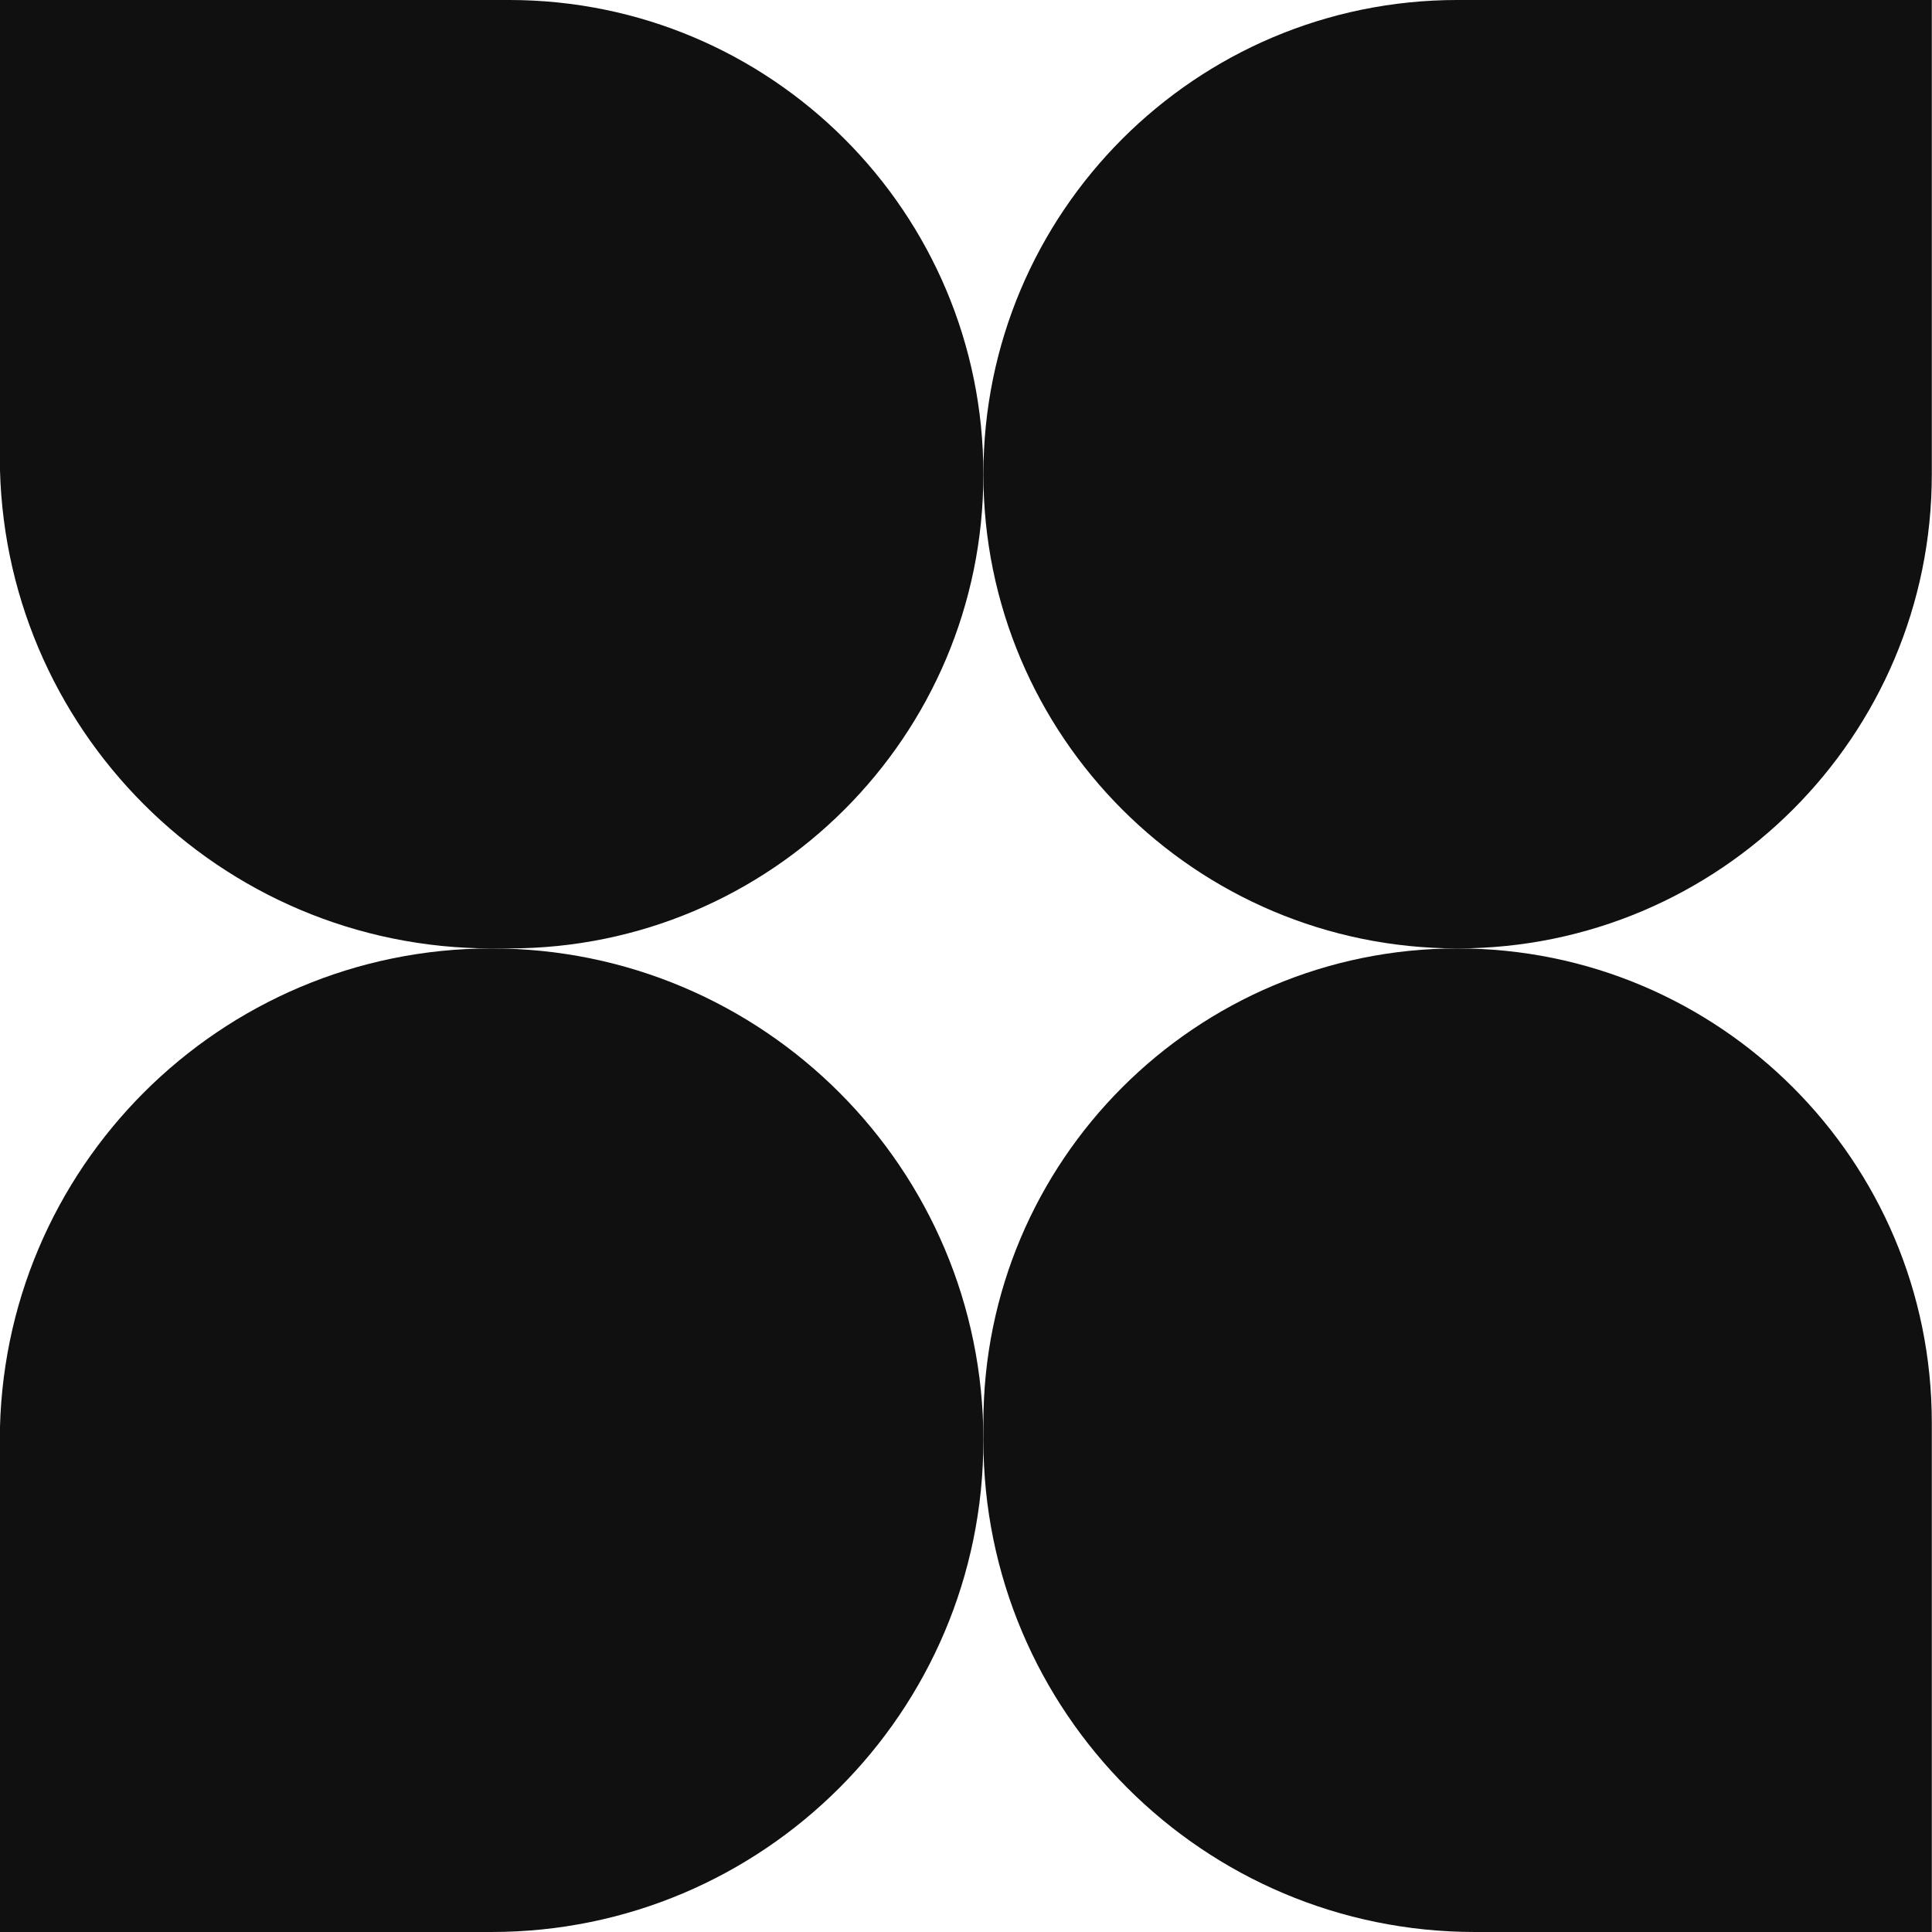
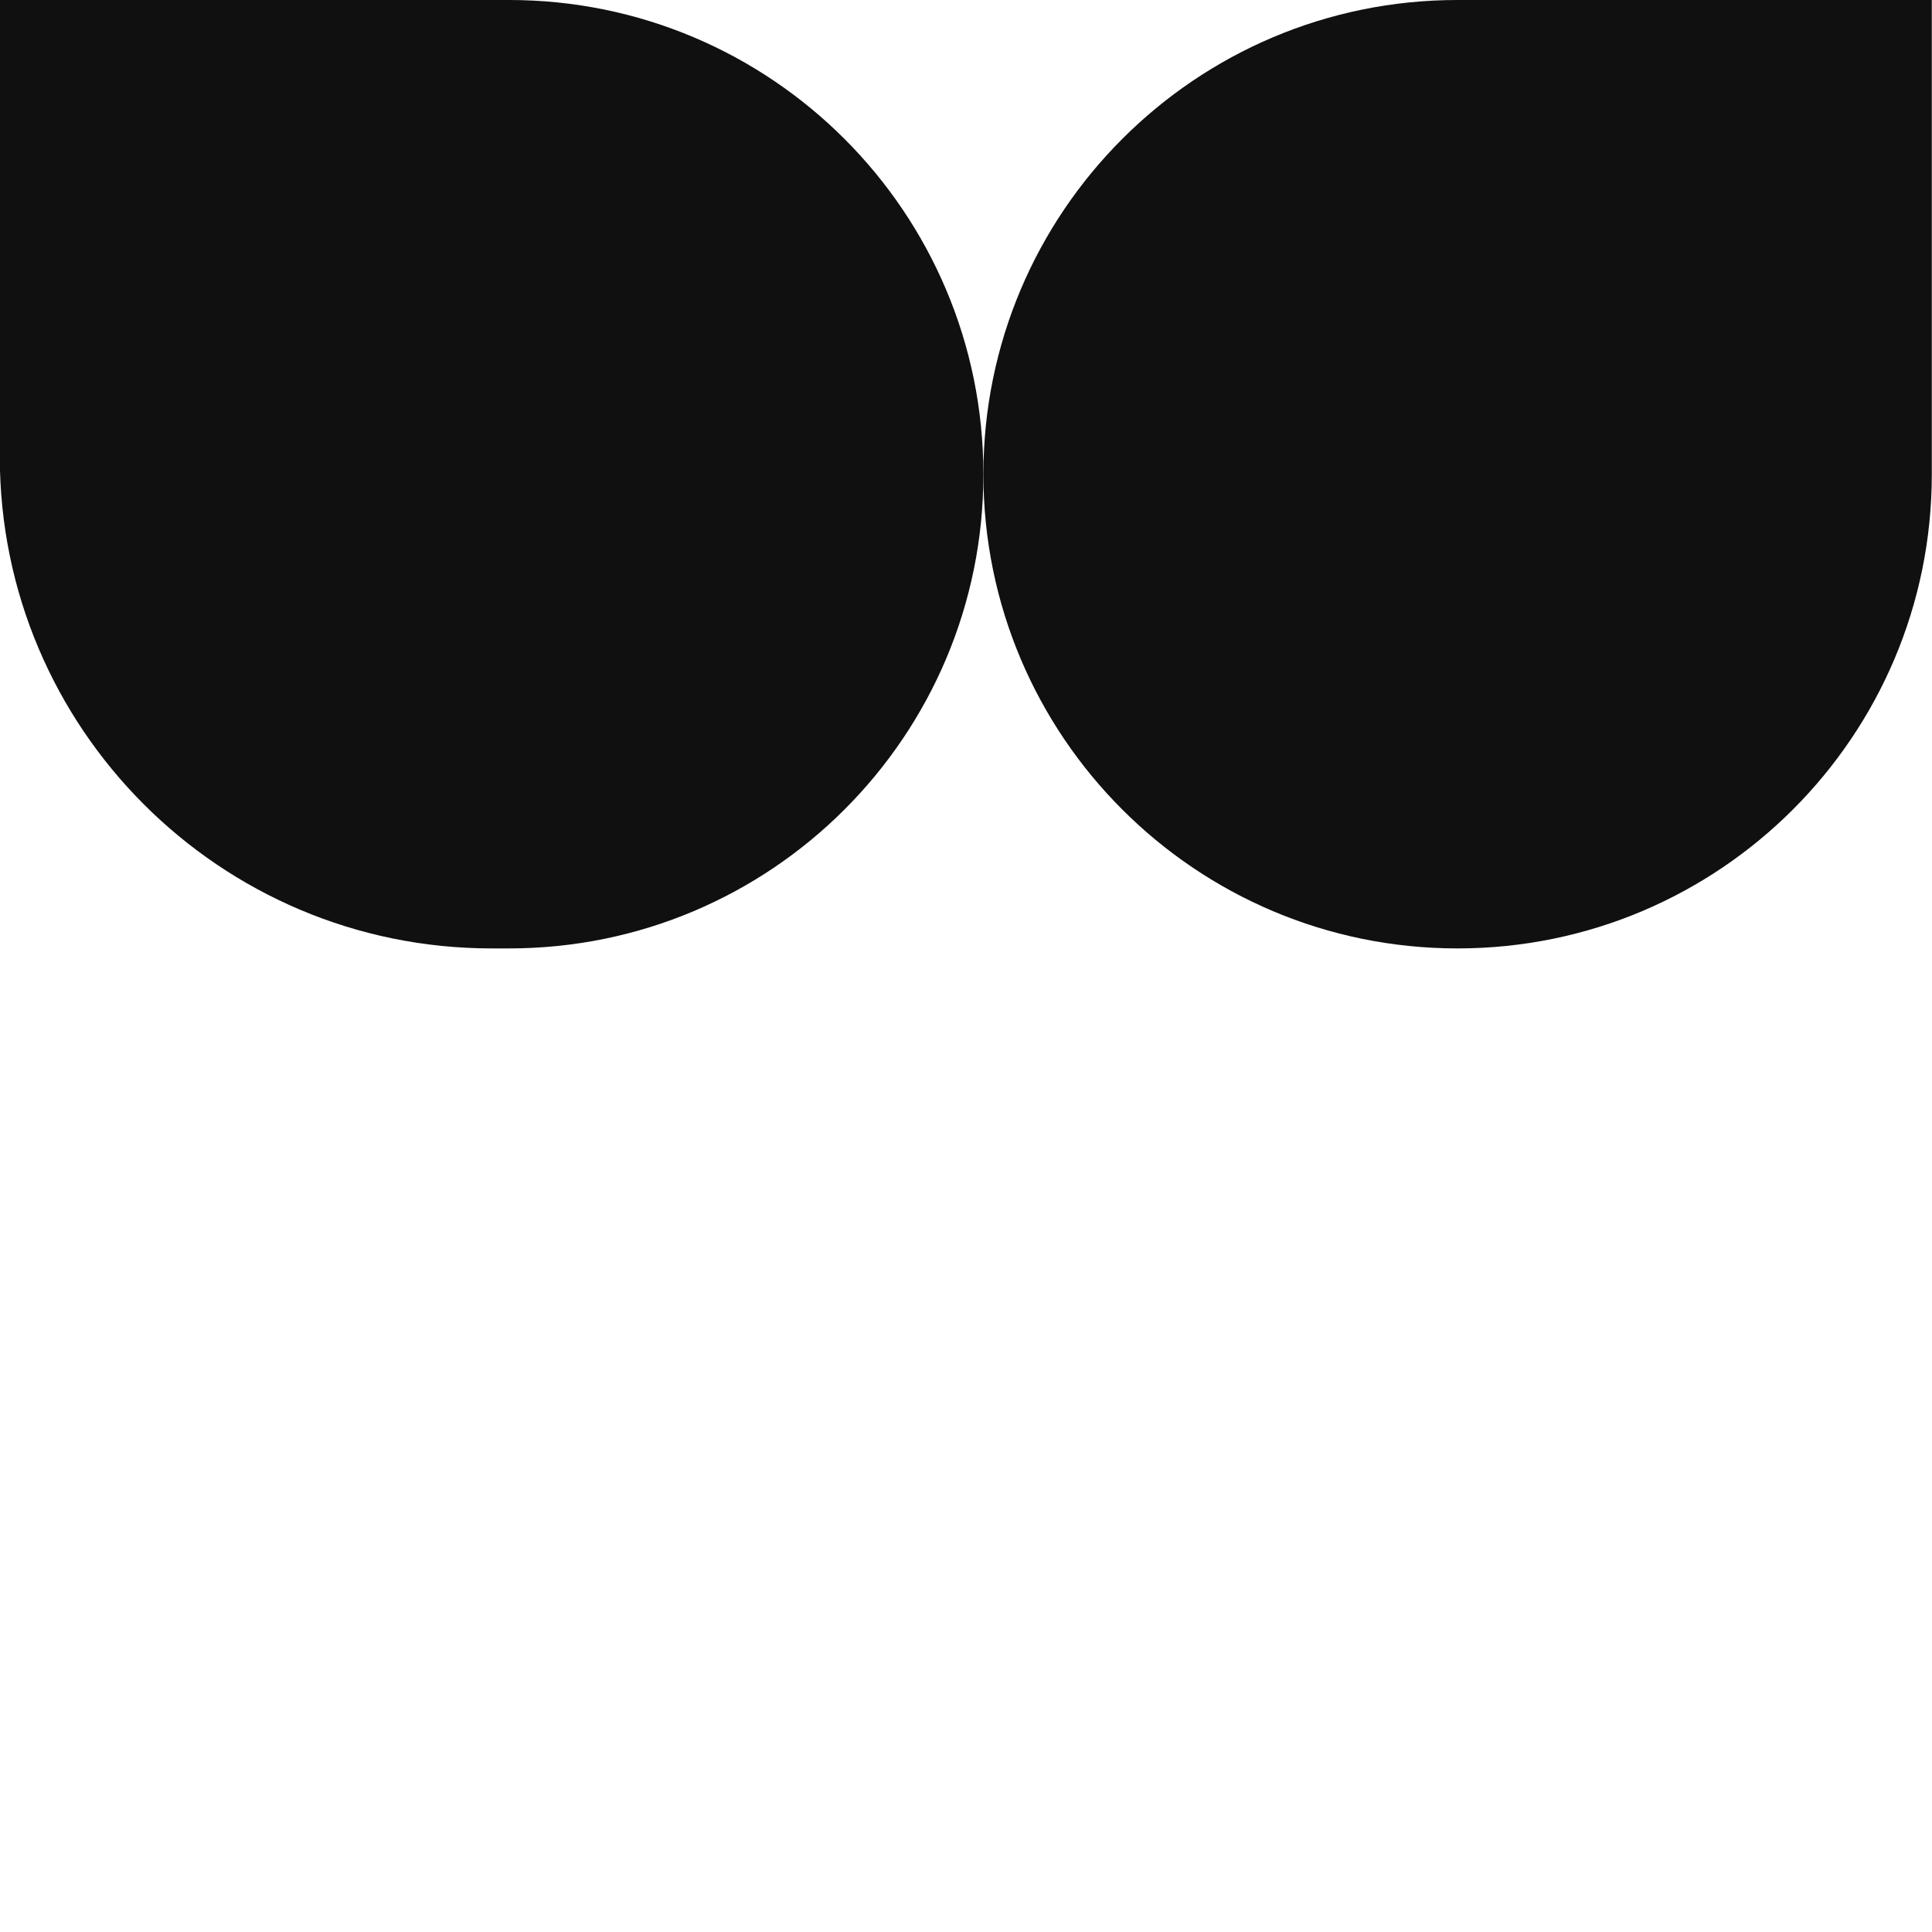
<svg xmlns="http://www.w3.org/2000/svg" width="10" height="10" viewBox="0 0 10 10" fill="none">
  <path d="M5.09 2.455C5.09 3.81 3.991 4.909 2.635 4.909H2.544C1.139 4.909 -0.001 3.769 -0.001 2.364V-3.29018e-05H2.635C3.991 -3.29018e-05 5.09 1.099 5.09 2.455Z" fill="#101010" />
-   <path d="M5.09 7.455C5.09 6.049 3.95 4.909 2.544 4.909C1.139 4.909 -0.001 6.049 -0.001 7.455V10H2.544C3.95 10 5.09 8.86 5.09 7.455Z" fill="#101010" />
  <path d="M5.09 2.455C5.09 3.81 6.189 4.909 7.544 4.909C8.9 4.909 9.999 3.81 9.999 2.455V-3.29018e-05H7.544C6.189 -3.29018e-05 5.09 1.099 5.09 2.455Z" fill="#101010" />
-   <path d="M5.09 7.364C5.09 6.008 6.189 4.909 7.544 4.909C8.9 4.909 9.999 6.008 9.999 7.364V10H7.635C6.229 10 5.09 8.86 5.09 7.455V7.364Z" fill="#101010" />
</svg>